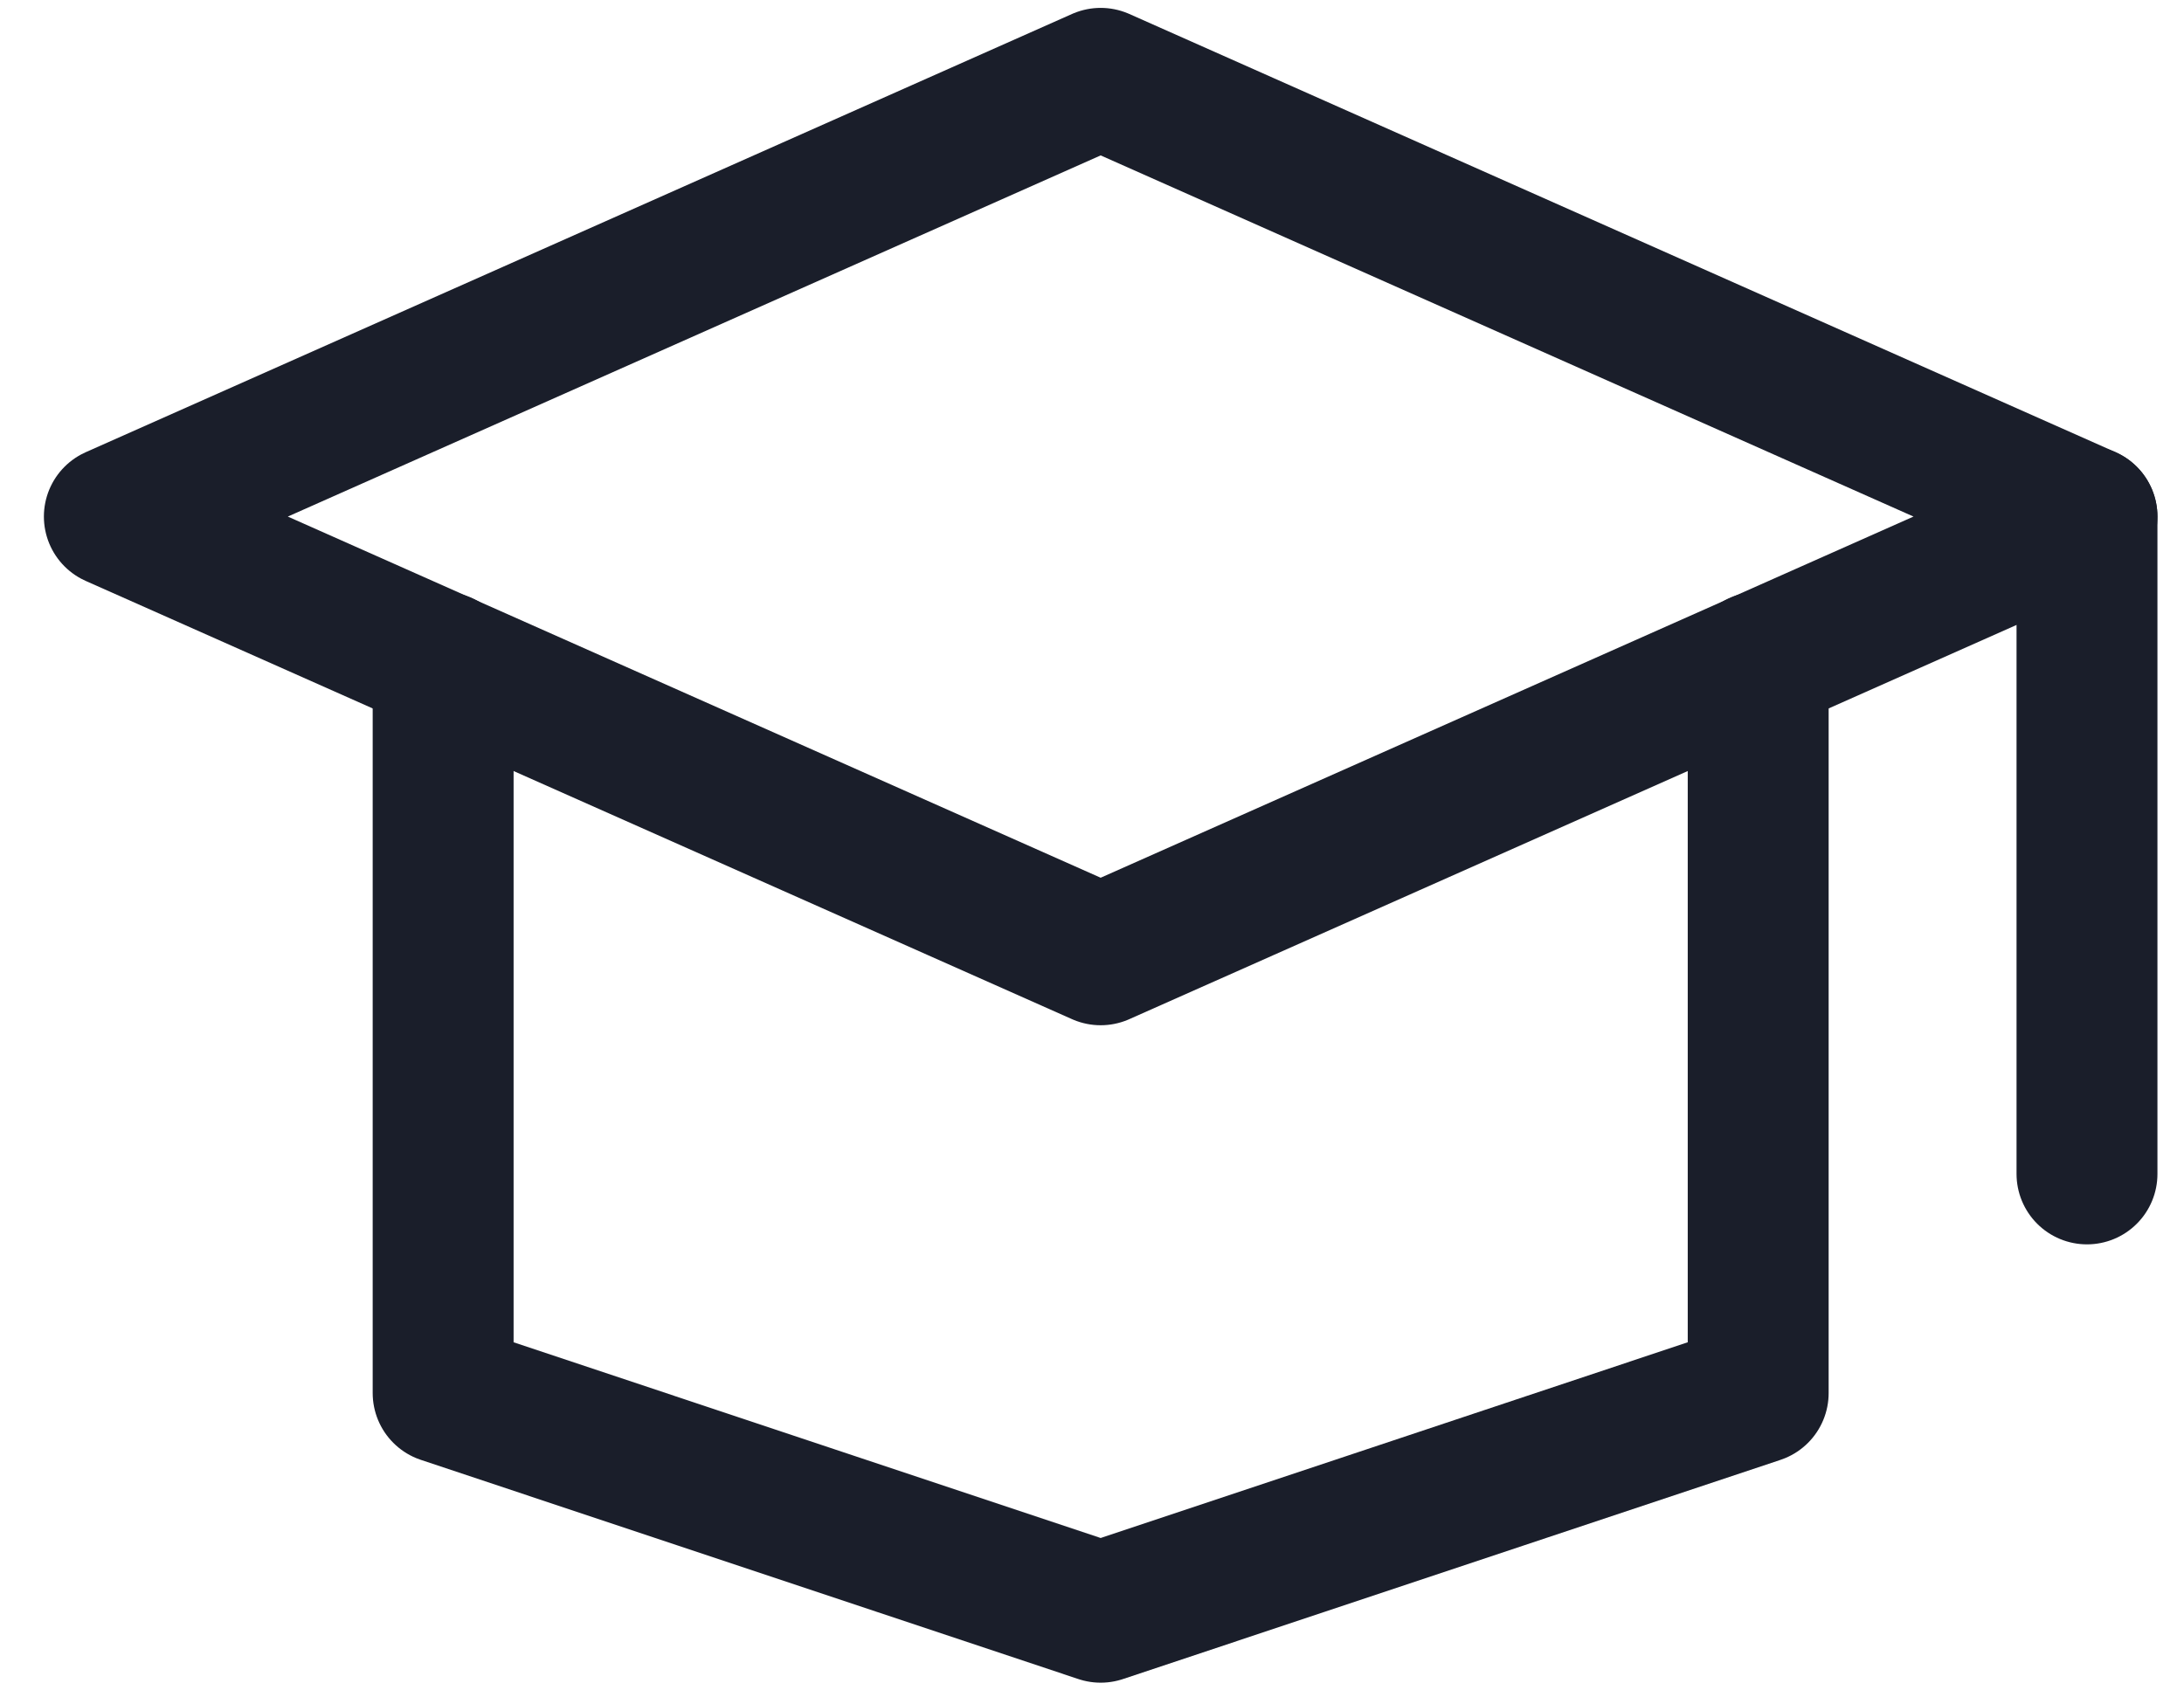
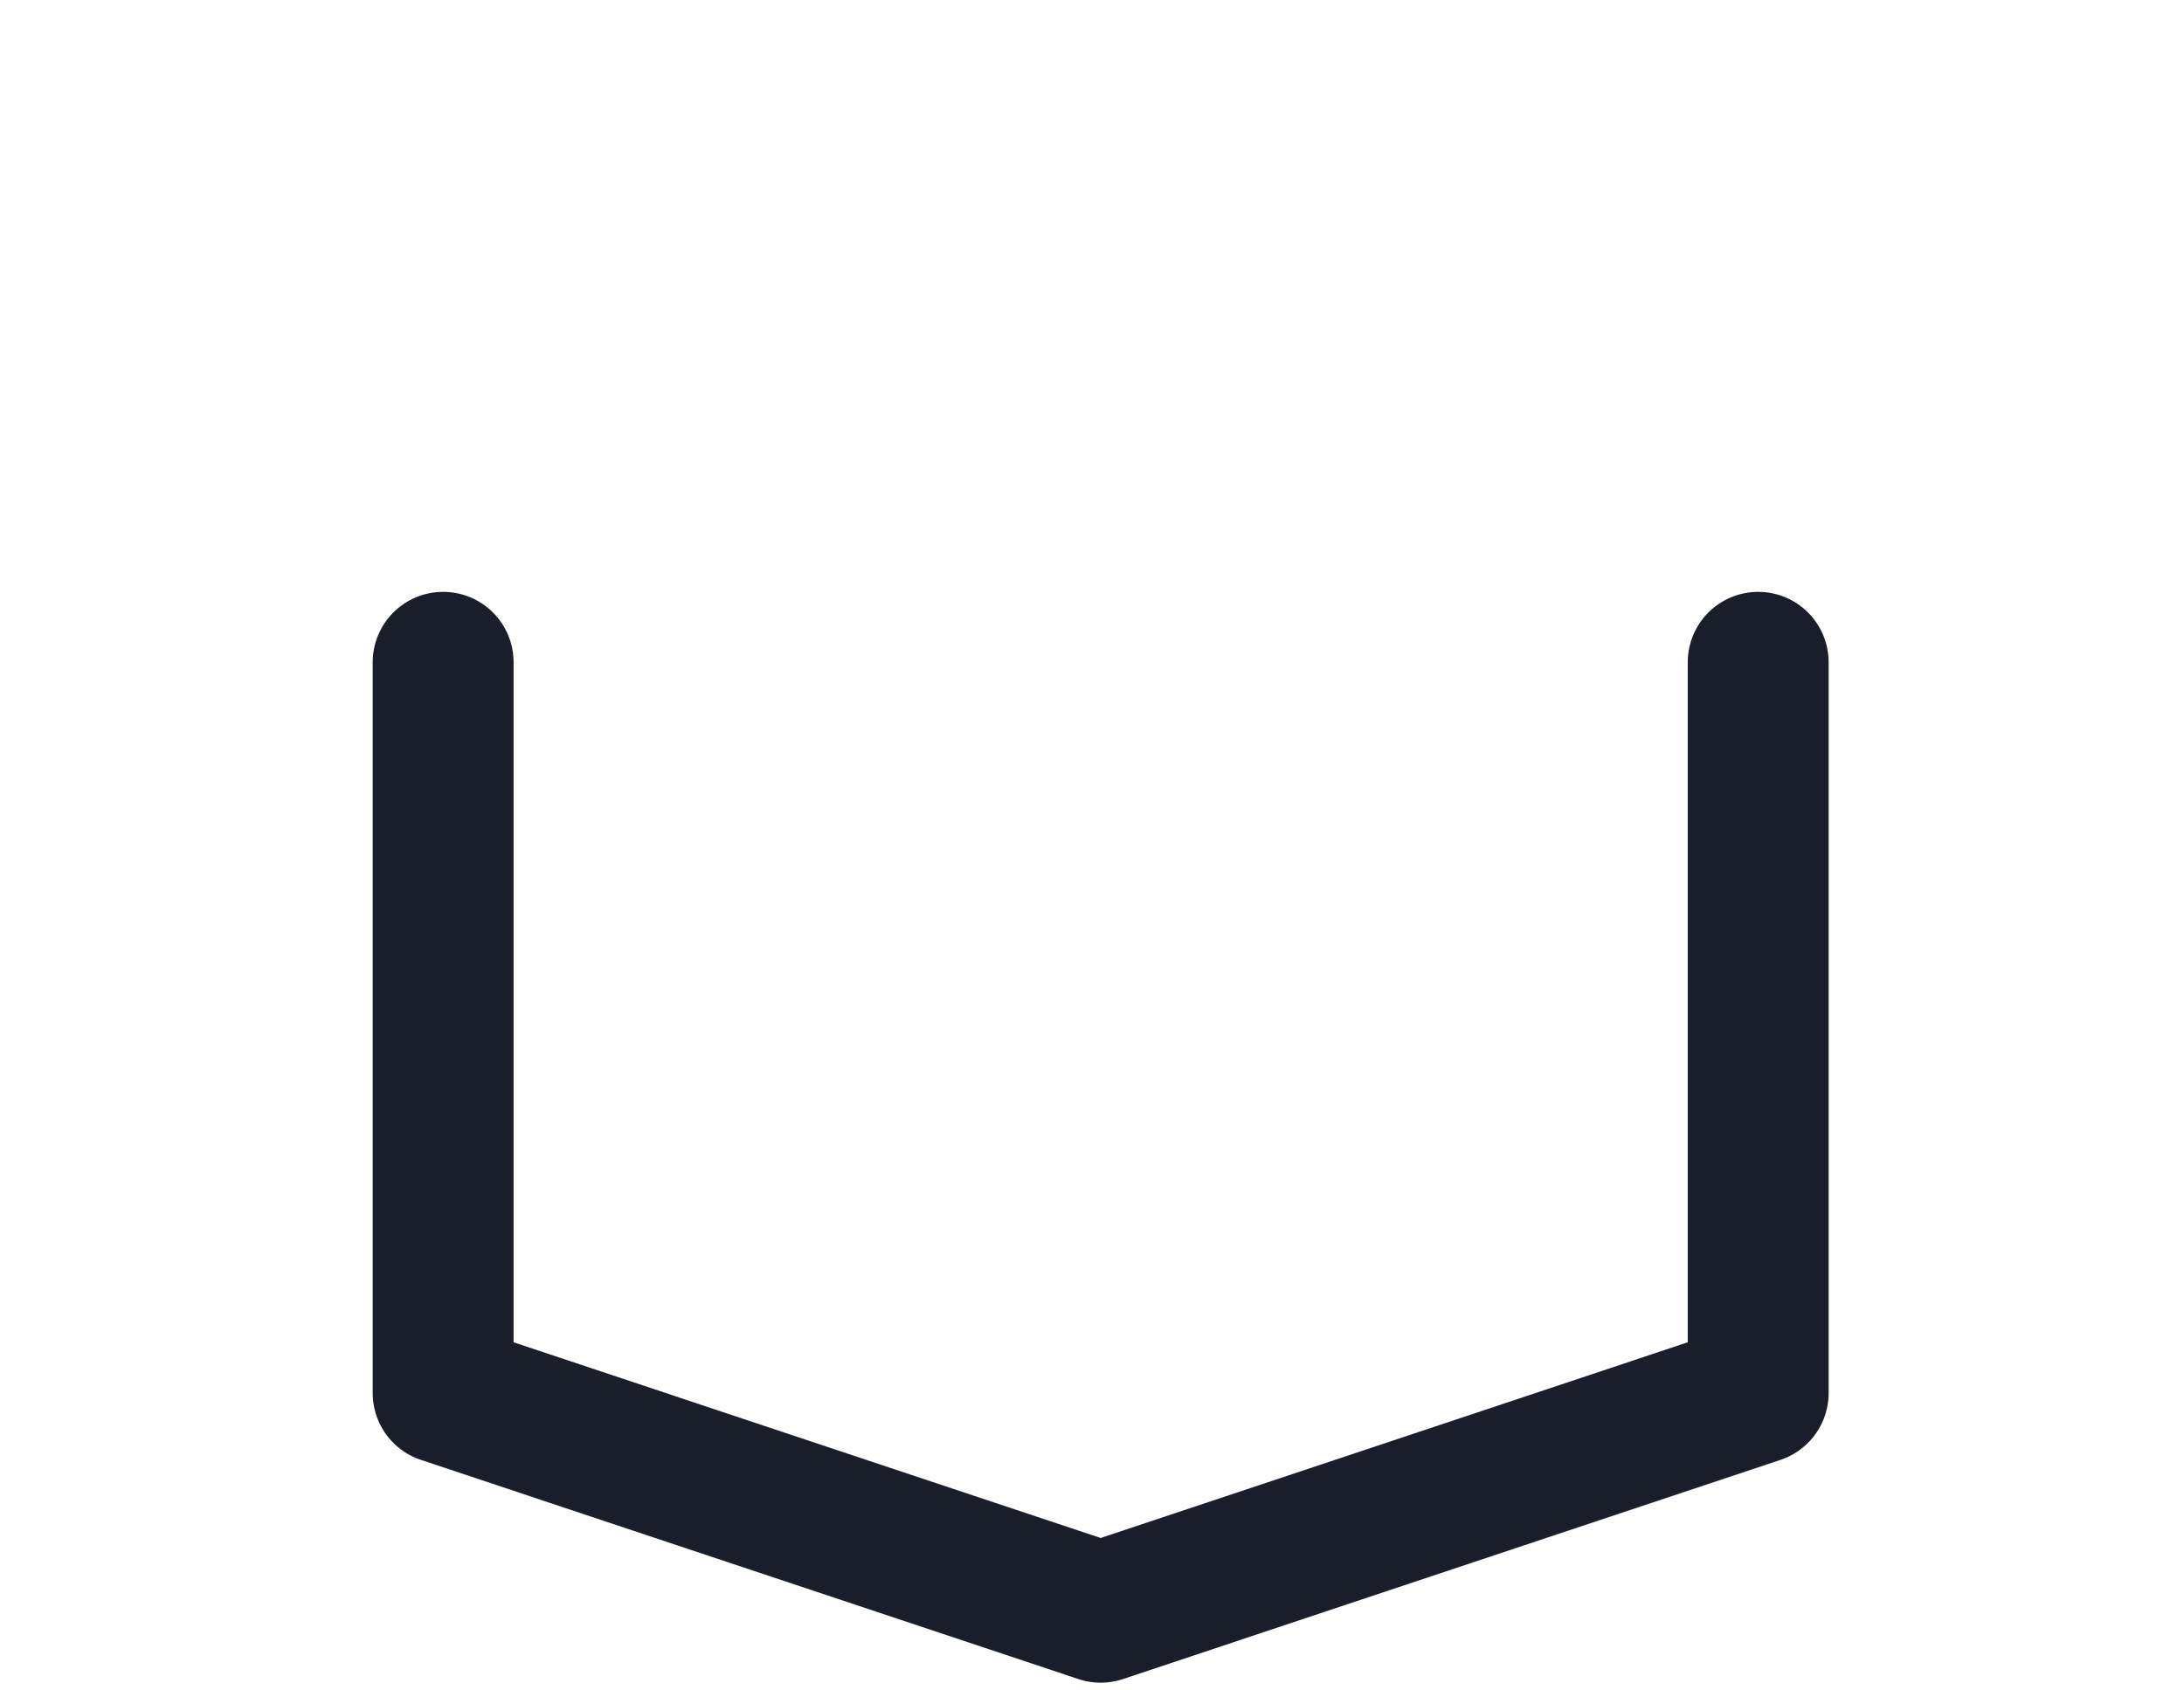
<svg xmlns="http://www.w3.org/2000/svg" width="31" height="24" viewBox="0 0 31 24" fill="none">
  <path d="M24.956 9.403V19.778L15.623 22.89L6.29 19.778V9.403" stroke="#1A1E2A" stroke-width="2" stroke-linecap="round" stroke-linejoin="round" />
-   <path d="M29.623 7.334L15.623 13.556L1.623 7.334L15.623 1.112L29.623 7.334Z" stroke="#1A1E2A" stroke-width="2" stroke-linecap="round" stroke-linejoin="round" />
-   <path d="M29.623 7.334V16.667" stroke="#1A1E2A" stroke-width="2" stroke-linecap="round" stroke-linejoin="round" />
</svg>